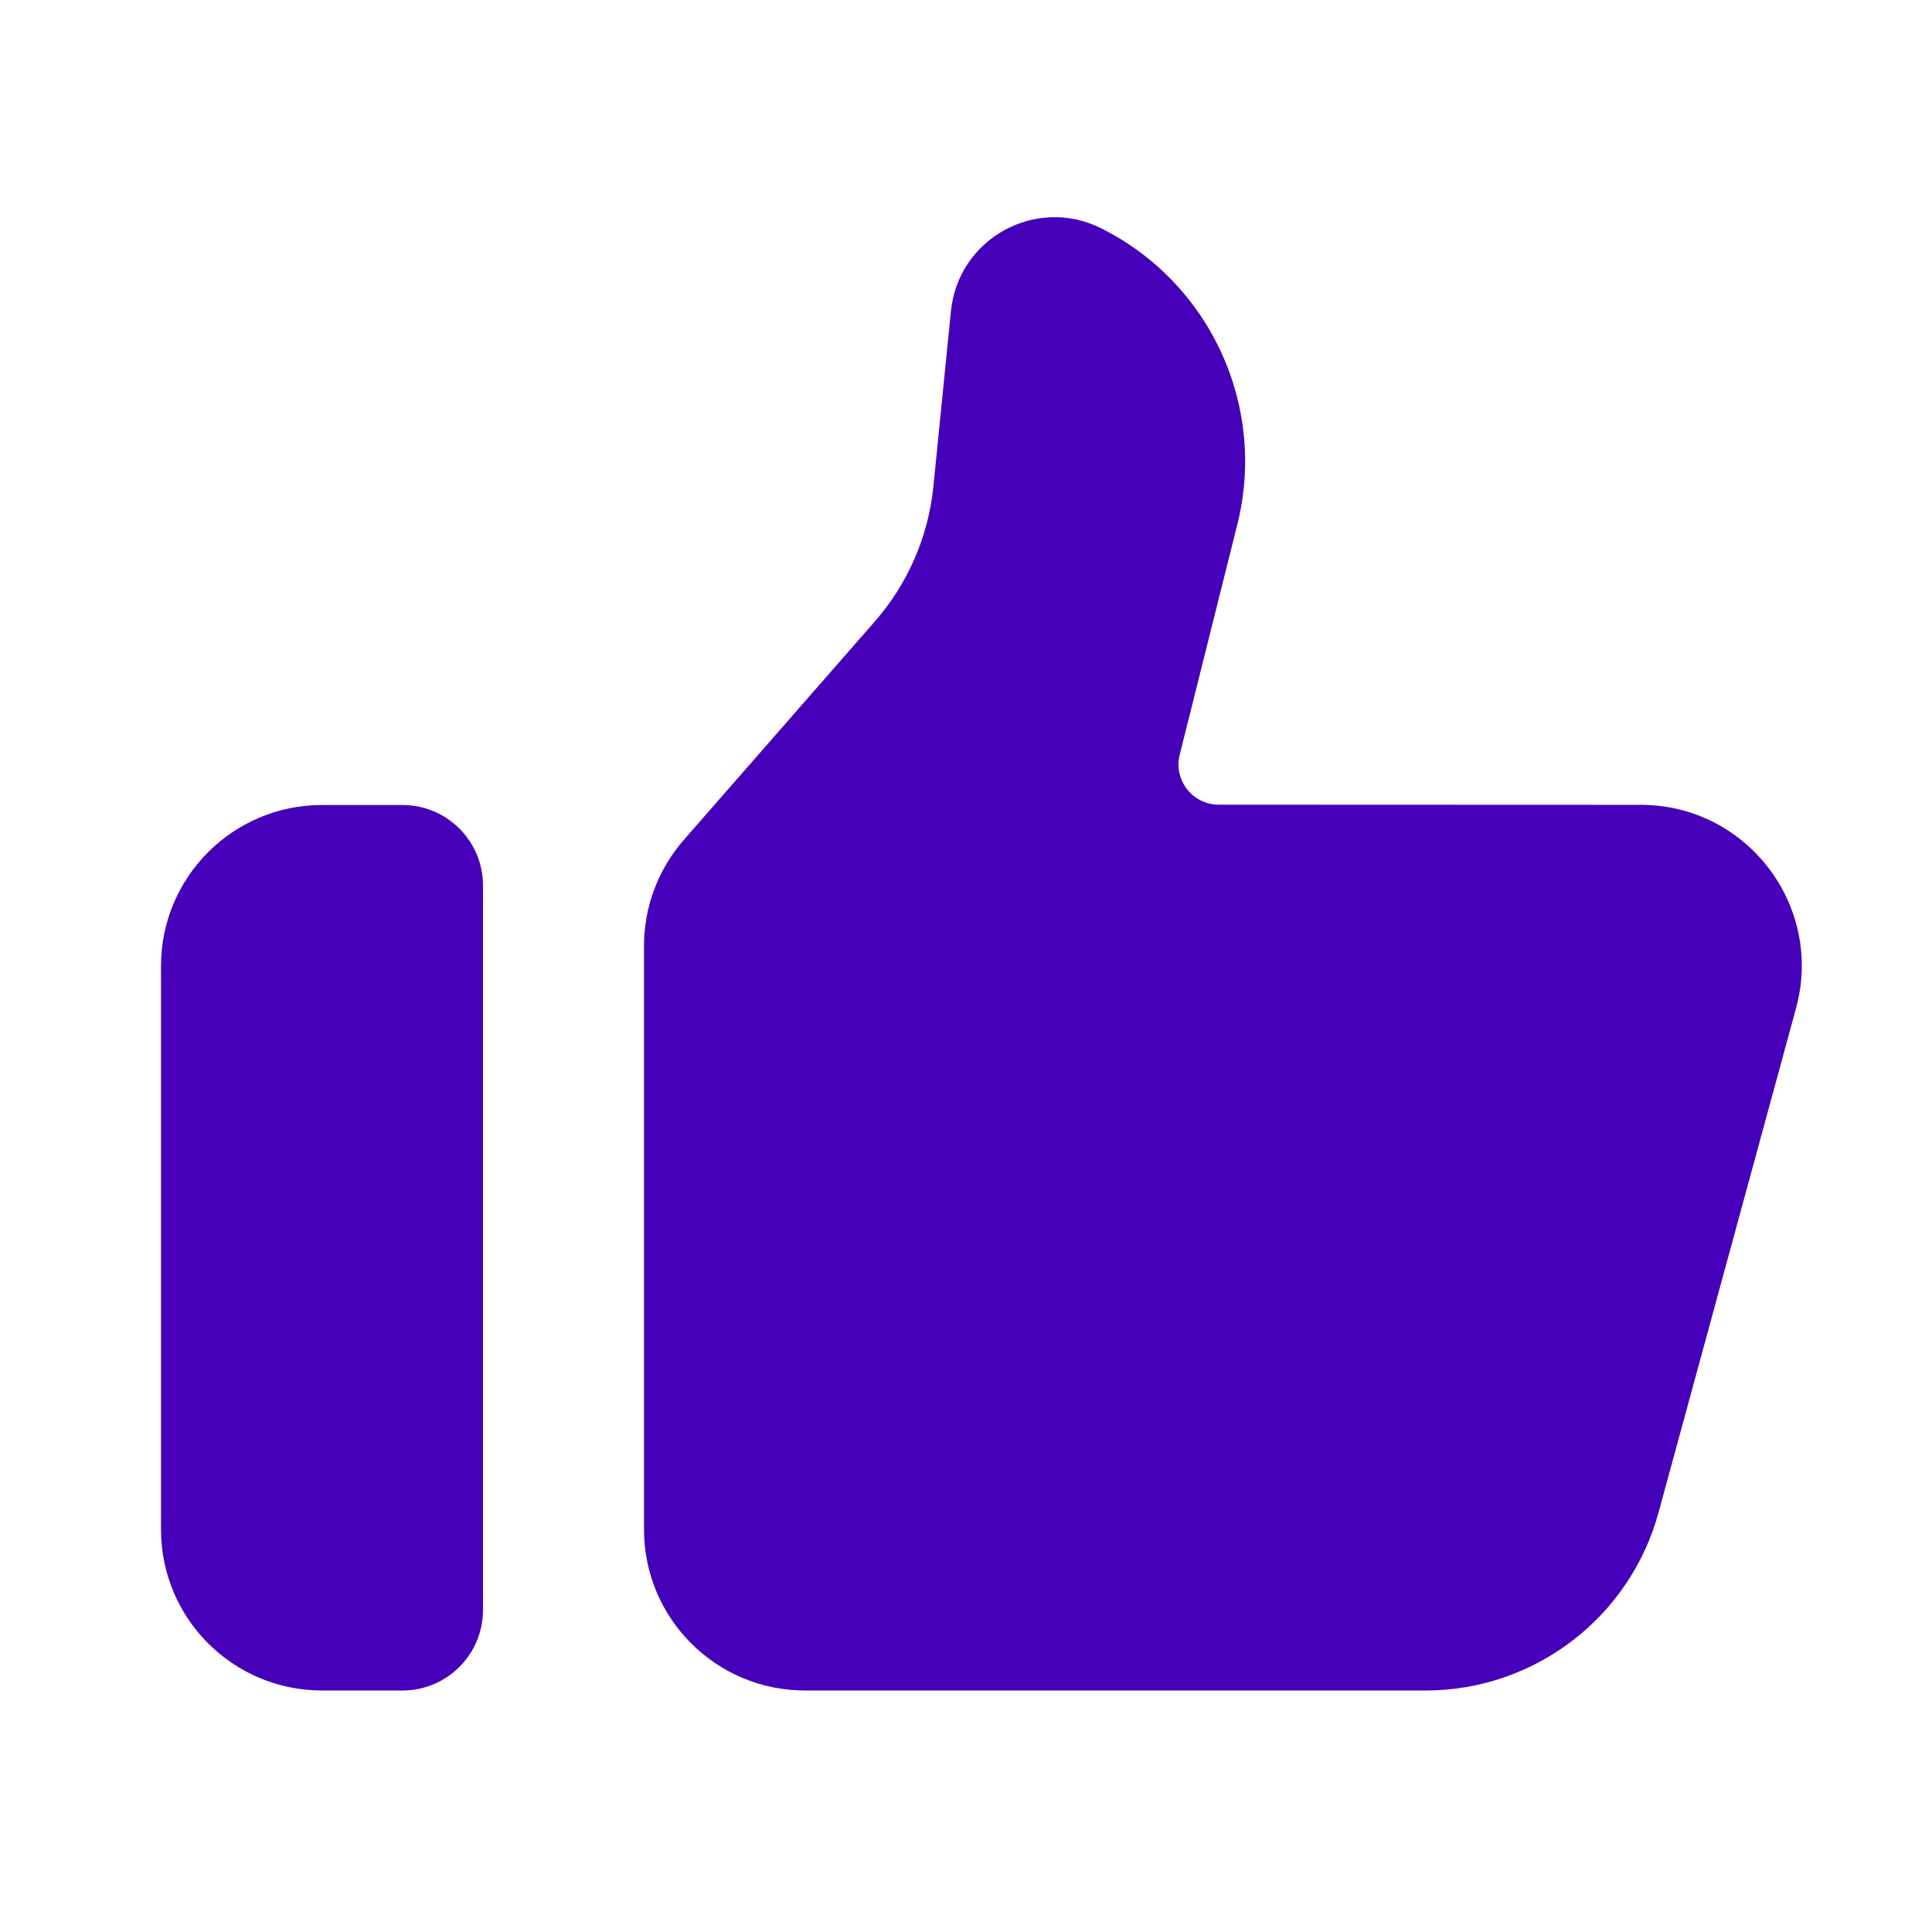
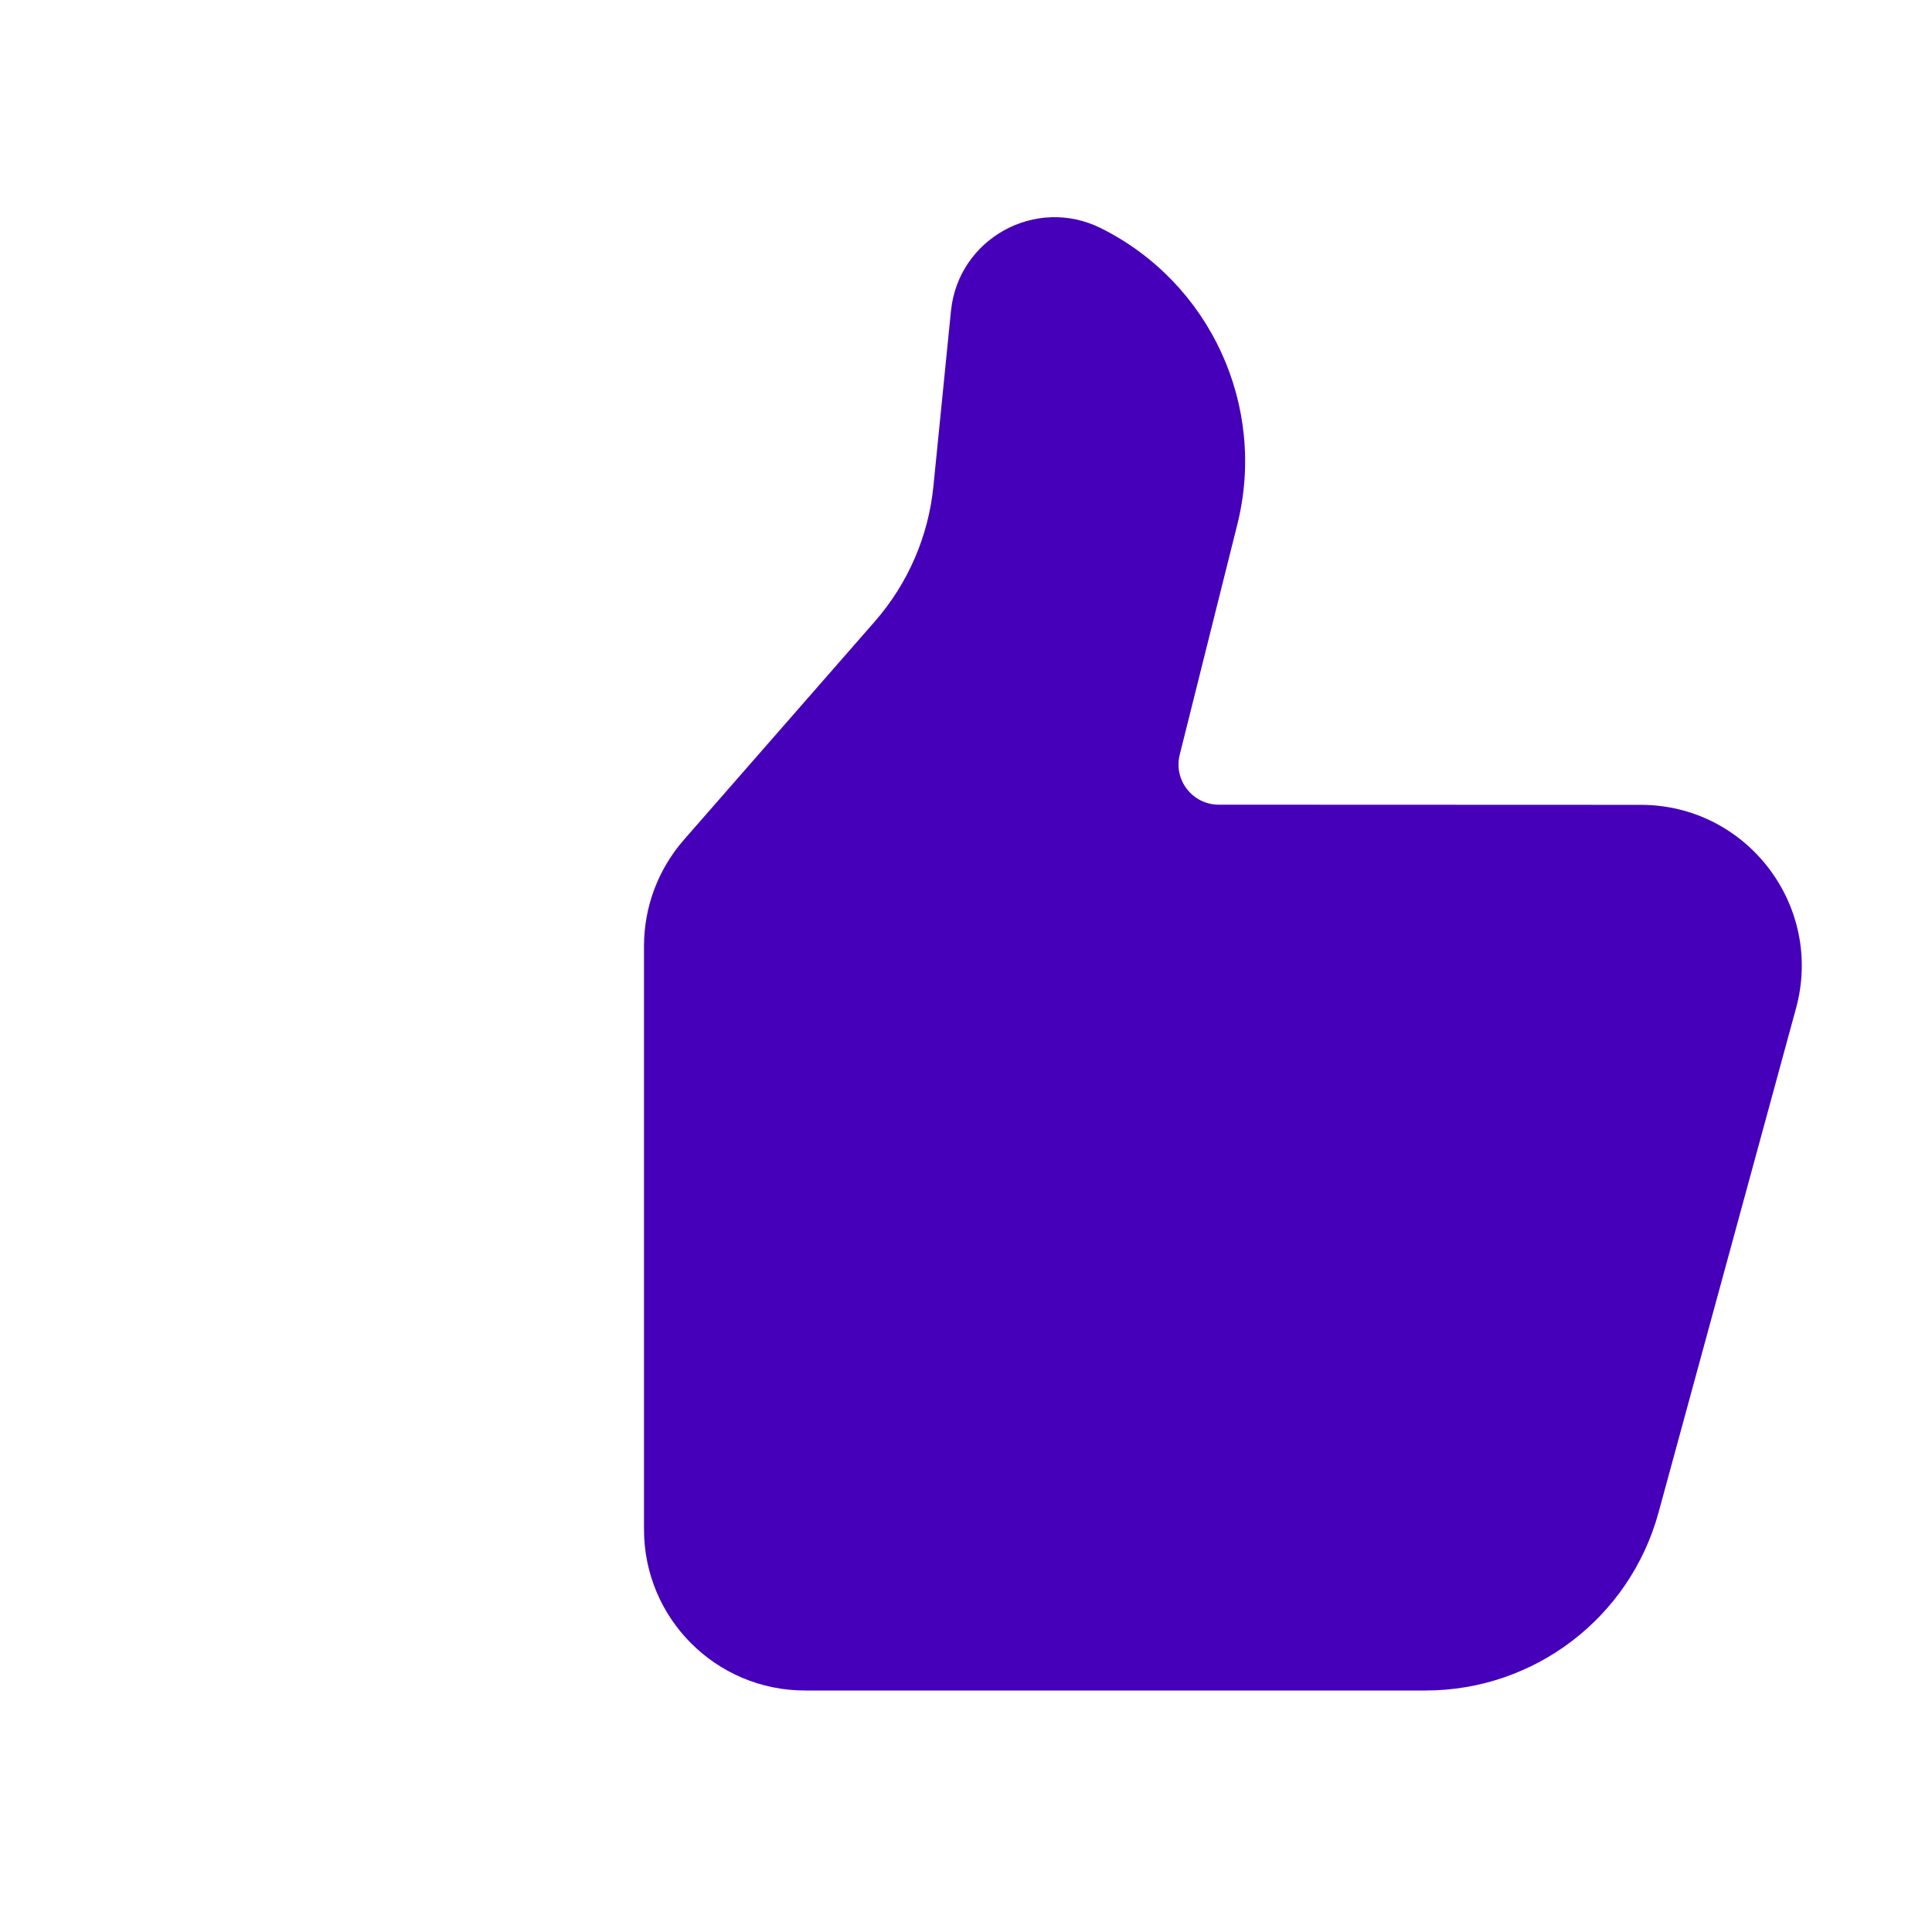
<svg xmlns="http://www.w3.org/2000/svg" width="24" height="24" viewBox="0 0 24 24" fill="none">
-   <path d="M2 12C2 10.895 2.895 10 4 10H5C5.552 10 6 10.448 6 11V20C6 20.552 5.552 21 5 21H4C2.895 21 2 20.105 2 19V12Z" fill="#4700BA" />
  <path d="M22.311 12.525C22.658 11.253 21.701 9.999 20.383 9.998L15.14 9.996C14.815 9.996 14.576 9.691 14.655 9.375L15.371 6.513C15.738 5.043 15.035 3.514 13.679 2.836C12.869 2.43 11.903 2.962 11.813 3.864L11.595 6.042C11.533 6.663 11.279 7.248 10.869 7.718L8.494 10.434C8.176 10.799 8 11.266 8 11.751V19C8 20.104 8.895 21 10 21H17.709C19.061 21 20.247 20.094 20.603 18.789L22.311 12.525Z" fill="#4700BA" />
</svg>